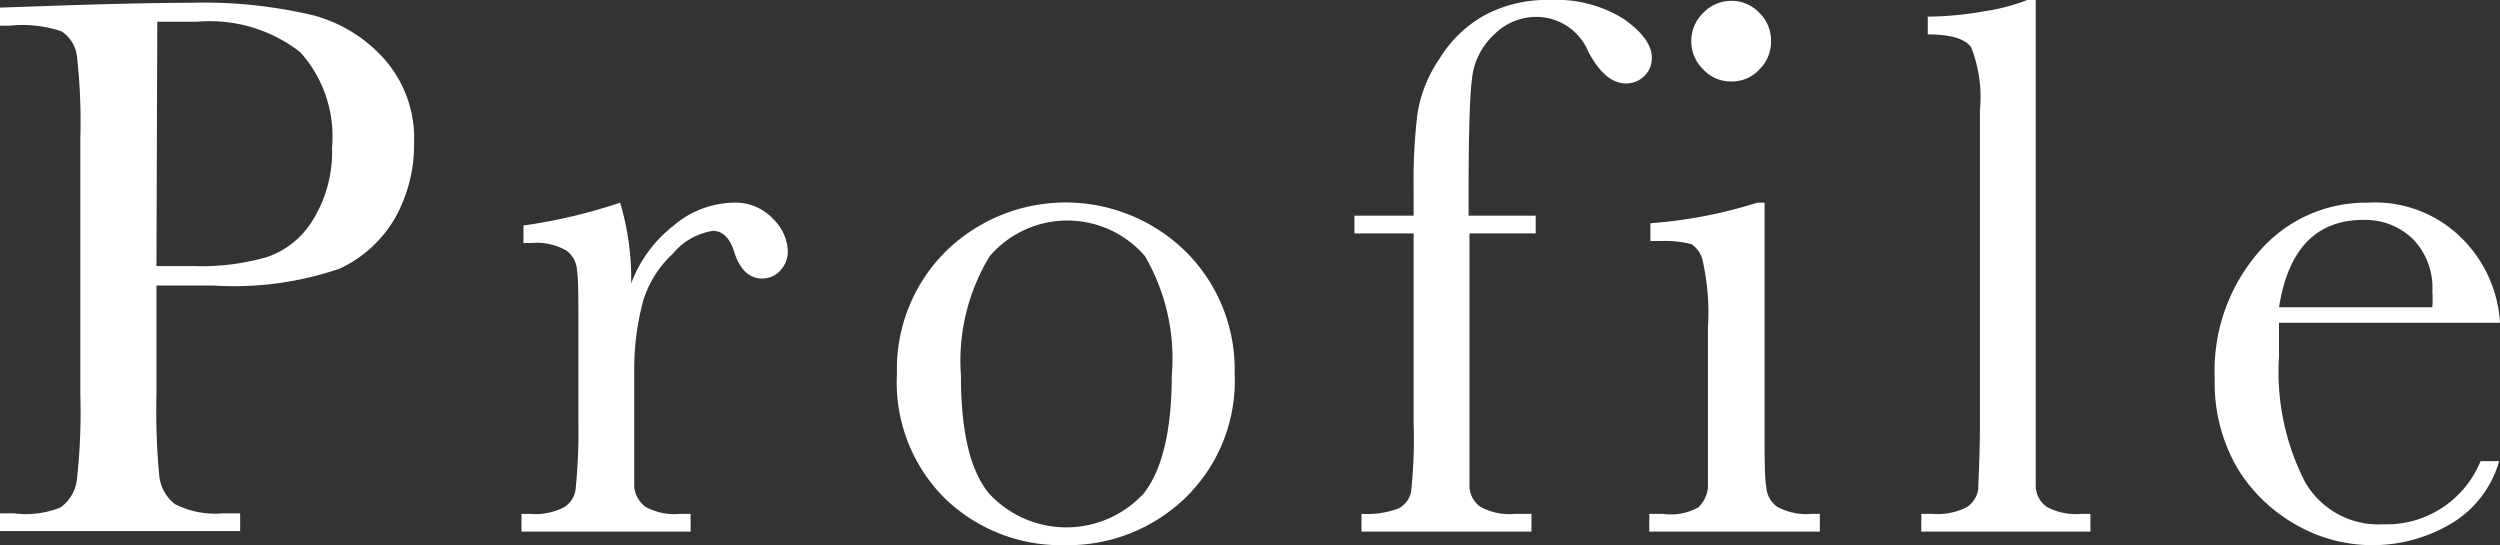
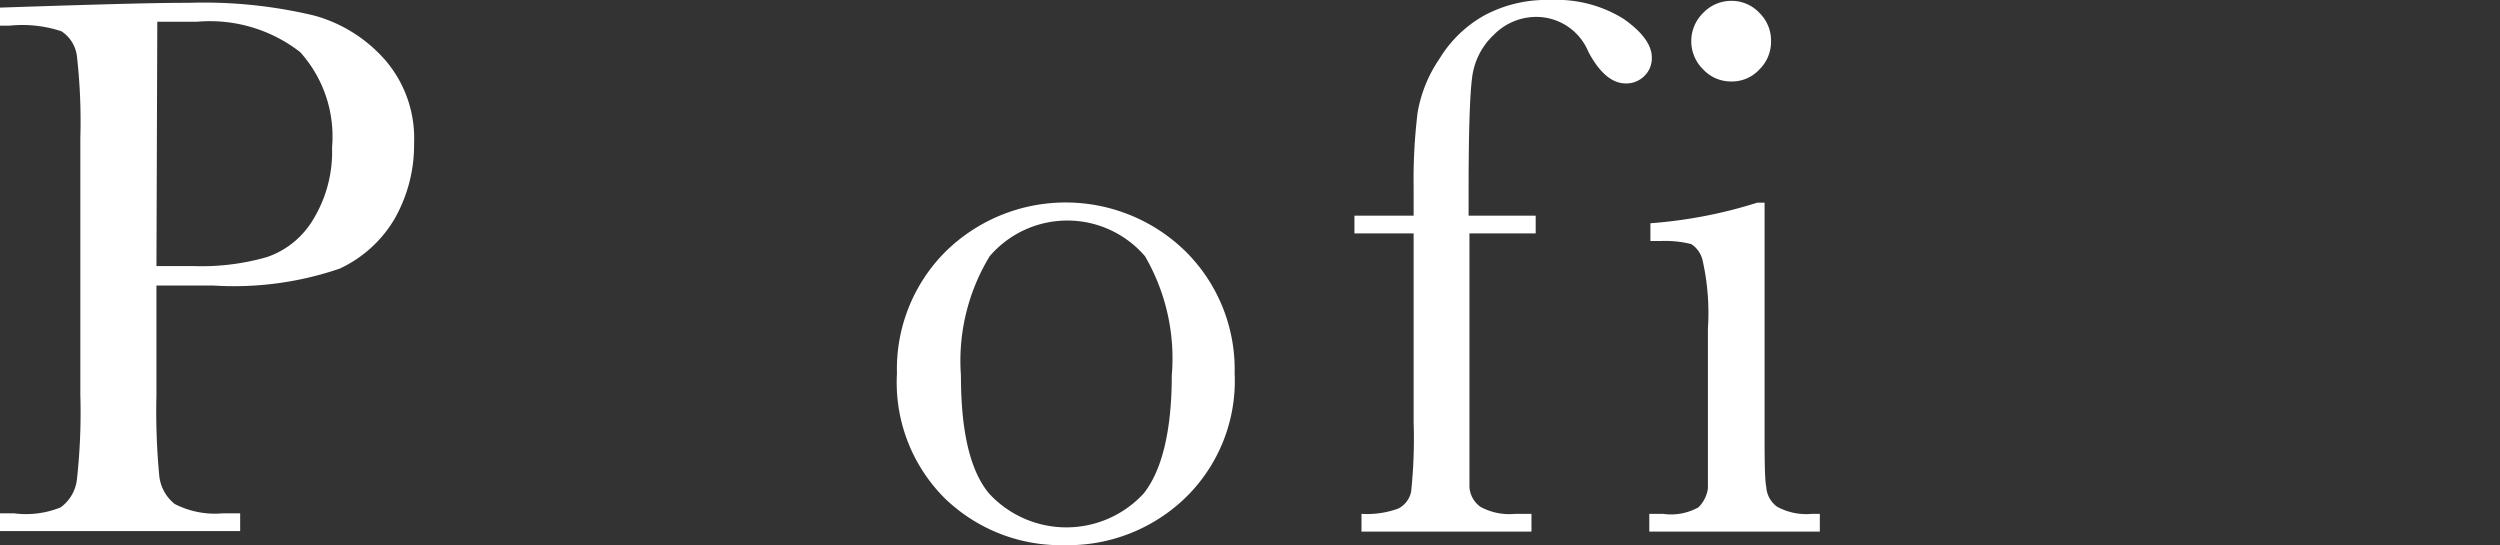
<svg xmlns="http://www.w3.org/2000/svg" viewBox="0 0 88.69 19.34">
  <rect x="0" y="0" width="88.69" height="19.34" fill="#333333" stroke="none" />
  <defs>
    <style>.cls-1{fill:#fff;}</style>
  </defs>
  <g id="レイヤー_2" data-name="レイヤー 2">
    <g id="レイヤー_2-2" data-name="レイヤー 2">
-       <path class="cls-1" d="M5.55,10.13V14a24.46,24.46,0,0,0,.1,2.88,1.47,1.47,0,0,0,.55,1,3.12,3.12,0,0,0,1.71.33h.61v.63H0v-.63H.49A3.27,3.27,0,0,0,2.15,18,1.42,1.42,0,0,0,2.73,17a21.78,21.78,0,0,0,.12-3V4.91A20.69,20.69,0,0,0,2.73,2a1.23,1.23,0,0,0-.55-.89A4.41,4.41,0,0,0,.34.91H0V.27L2.33.19C4.2.13,5.66.1,6.7.1a16.87,16.87,0,0,1,4.44.45,5.16,5.16,0,0,1,2.55,1.61,4.24,4.24,0,0,1,1,2.91A5.3,5.3,0,0,1,14,7.76a4.42,4.42,0,0,1-1.95,1.77,11.59,11.59,0,0,1-4.47.6Zm0-.69H6.88a8.4,8.4,0,0,0,2.59-.32,3.06,3.06,0,0,0,1.65-1.35,4.61,4.61,0,0,0,.66-2.54,4.47,4.47,0,0,0-1.13-3.38A5.22,5.22,0,0,0,7,.77c-.62,0-1.09,0-1.42,0Z" />
-       <path class="cls-1" d="M22.39,10.06A4.67,4.67,0,0,1,23.9,8,3.37,3.37,0,0,1,26,7.19a1.82,1.82,0,0,1,1.42.57,1.69,1.69,0,0,1,.53,1.15,1,1,0,0,1-.27.69.86.86,0,0,1-.65.28c-.46,0-.81-.34-1-1-.16-.46-.41-.69-.74-.69a2.29,2.29,0,0,0-1.41.8,3.82,3.82,0,0,0-1.06,1.67A9.38,9.38,0,0,0,22.5,13v2c0,1.2,0,2,0,2.27a1,1,0,0,0,.4.71,2.13,2.13,0,0,0,1.22.25h.38v.63h-6v-.63h.29A2.24,2.24,0,0,0,20,18a.86.86,0,0,0,.42-.64A20.64,20.64,0,0,0,20.52,15V11.86c0-1.21,0-2-.05-2.27a.93.93,0,0,0-.39-.71,2.14,2.14,0,0,0-1.22-.26h-.29V8A19.16,19.16,0,0,0,22,7.19,9.41,9.41,0,0,1,22.39,10.06Z" />
+       <path class="cls-1" d="M5.55,10.13V14a24.46,24.46,0,0,0,.1,2.88,1.47,1.47,0,0,0,.55,1,3.12,3.12,0,0,0,1.71.33h.61v.63H0v-.63H.49A3.27,3.27,0,0,0,2.15,18,1.42,1.42,0,0,0,2.73,17a21.78,21.78,0,0,0,.12-3V4.91A20.69,20.69,0,0,0,2.73,2a1.23,1.23,0,0,0-.55-.89A4.41,4.41,0,0,0,.34.91H0V.27C4.2.13,5.66.1,6.7.1a16.87,16.87,0,0,1,4.44.45,5.16,5.16,0,0,1,2.55,1.61,4.24,4.24,0,0,1,1,2.91A5.3,5.3,0,0,1,14,7.76a4.42,4.42,0,0,1-1.95,1.77,11.59,11.59,0,0,1-4.47.6Zm0-.69H6.88a8.4,8.4,0,0,0,2.59-.32,3.06,3.06,0,0,0,1.65-1.35,4.61,4.61,0,0,0,.66-2.54,4.47,4.47,0,0,0-1.13-3.38A5.22,5.22,0,0,0,7,.77c-.62,0-1.09,0-1.42,0Z" />
      <path class="cls-1" d="M31.82,13.25a5.89,5.89,0,0,1,1.72-4.32,6.08,6.08,0,0,1,8.53,0,5.89,5.89,0,0,1,1.73,4.31A5.78,5.78,0,0,1,42,17.71a6,6,0,0,1-4.24,1.63,5.92,5.92,0,0,1-4.23-1.65A5.8,5.8,0,0,1,31.82,13.25Zm2.27.07c0,2,.33,3.39,1,4.19a3.73,3.73,0,0,0,5.48,0c.64-.8,1-2.2,1-4.19a7.21,7.21,0,0,0-.95-4.23,3.63,3.63,0,0,0-5.51,0A7.14,7.14,0,0,0,34.09,13.32Z" />
      <path class="cls-1" d="M54.48,7.65v.63H52.13V15c0,1.2,0,2,0,2.27a.93.93,0,0,0,.39.71,2.13,2.13,0,0,0,1.22.25h.59v.63H48.3v-.63a3.23,3.23,0,0,0,1.31-.19.87.87,0,0,0,.45-.59A17.64,17.64,0,0,0,50.15,15V8.28h-2.1V7.65h2.1v-1A19.65,19.65,0,0,1,50.29,4a4.81,4.81,0,0,1,.78-1.92A4.33,4.33,0,0,1,52.67.54,4.66,4.66,0,0,1,55,0a4.5,4.5,0,0,1,2.6.67c.64.45,1,.91,1,1.37a.87.87,0,0,1-.27.66.9.9,0,0,1-.65.26c-.49,0-.93-.37-1.33-1.12A2,2,0,0,0,54.55.6,2.11,2.11,0,0,0,53,1.23a2.49,2.49,0,0,0-.78,1.56c-.08.62-.12,2-.12,4v.86Z" />
      <path class="cls-1" d="M62.6,7.19V15c0,1.2,0,2,.06,2.27a.93.93,0,0,0,.39.71,2.17,2.17,0,0,0,1.23.25h.28v.63H58.51v-.63H59A2,2,0,0,0,60.25,18a1.14,1.14,0,0,0,.34-.68c0-.26,0-1,0-2.27v-3.4a8.47,8.47,0,0,0-.19-2.42A.94.94,0,0,0,60,8.66a3.79,3.79,0,0,0-1.08-.11h-.37V7.92a16.58,16.58,0,0,0,3.79-.73ZM60,1.46a1.39,1.39,0,0,1,.42-1,1.38,1.38,0,0,1,1-.43,1.35,1.35,0,0,1,1,.43,1.38,1.38,0,0,1,.41,1,1.38,1.38,0,0,1-.41,1,1.32,1.32,0,0,1-1,.43,1.34,1.34,0,0,1-1-.43A1.39,1.39,0,0,1,60,1.46Z" />
-       <path class="cls-1" d="M72.22,0V15c0,1.2,0,2,0,2.27a.93.93,0,0,0,.39.71,2.16,2.16,0,0,0,1.22.25h.33v.63h-6v-.63h.38A2.3,2.3,0,0,0,69.76,18a.92.92,0,0,0,.42-.64c0-.27.06-1.06.06-2.36V3.91a4.83,4.83,0,0,0-.31-2.23c-.21-.3-.72-.46-1.54-.46V.59a11.7,11.7,0,0,0,2-.19A7.08,7.08,0,0,0,71.92,0Z" />
-       <path class="cls-1" d="M88.69,11.45H80.85c0,.54,0,.94,0,1.21a8.53,8.53,0,0,0,.93,4.45,3,3,0,0,0,2.76,1.49A3.6,3.6,0,0,0,88,16.36h.66A3.78,3.78,0,0,1,87,18.55a5.46,5.46,0,0,1-5.54.07,5.72,5.72,0,0,1-2.08-2,6,6,0,0,1-.81-3.2A6.42,6.42,0,0,1,80.08,9,5,5,0,0,1,84,7.19a4.36,4.36,0,0,1,3.42,1.35A4.6,4.6,0,0,1,88.69,11.45Zm-2.4-.55a4,4,0,0,0,0-.56,2.47,2.47,0,0,0-.71-1.88,2.44,2.44,0,0,0-1.73-.66q-2.51,0-3,3.1Z" />
    </g>
  </g>
</svg>